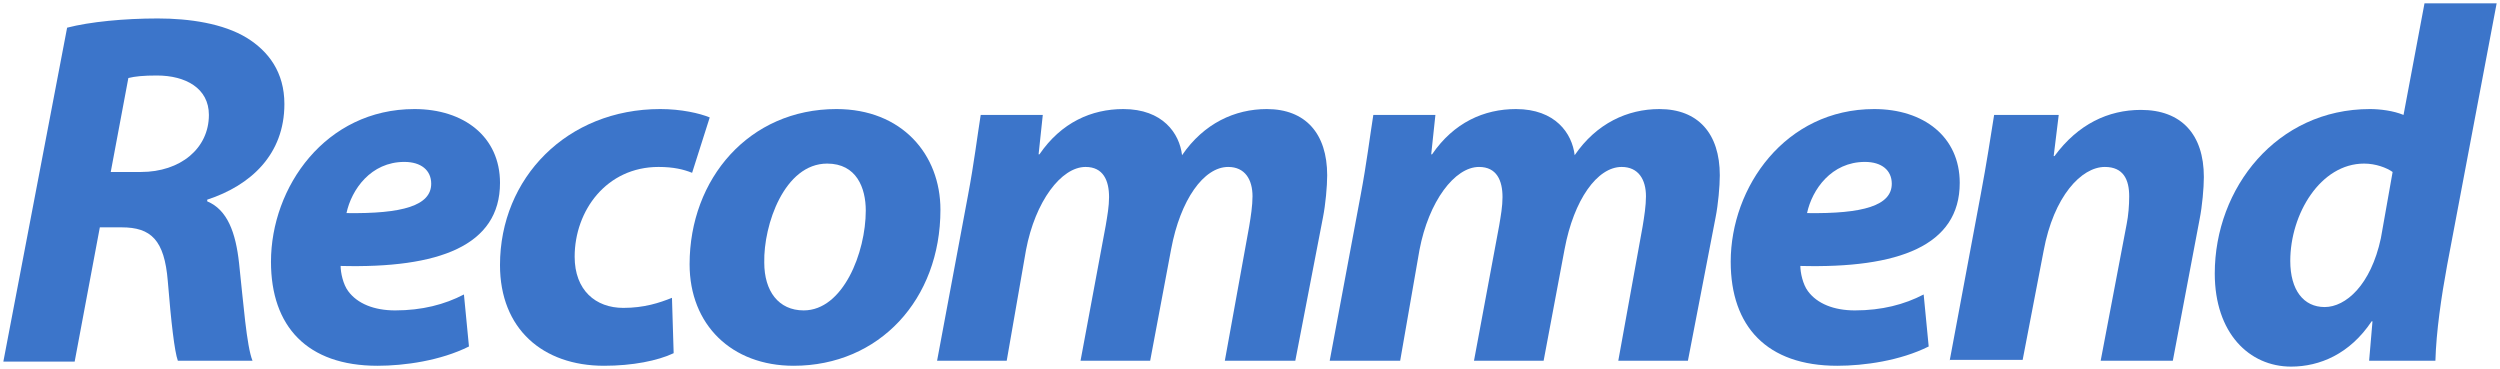
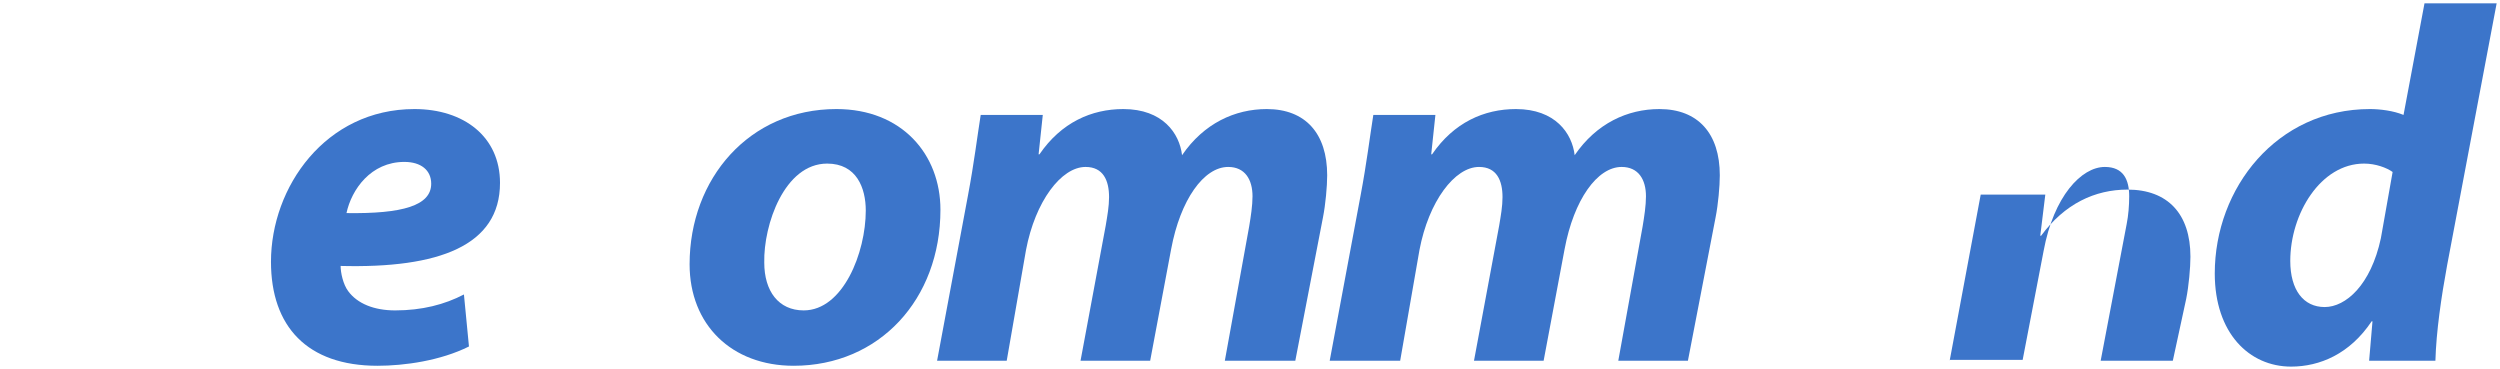
<svg xmlns="http://www.w3.org/2000/svg" version="1.1" id="レイヤー_1" x="0px" y="0px" width="298px" height="44px" viewBox="0 0 298 44" style="enable-background:new 0 0 298 44;" xml:space="preserve">
  <style type="text/css">
	.st0{enable-background:new    ;}
	.st1{fill:#3C75CA;}
</style>
  <g class="st0">
-     <path class="st1" d="M8,3.3c2.7-0.7,6.8-1.1,10.8-1.1c3.8,0,7.8,0.6,10.6,2.3c2.6,1.6,4.5,4.1,4.5,7.9c0,6-4,9.7-9.2,11.4v0.2   c2.4,1,3.4,3.7,3.8,7.4C29,36,29.4,41.3,30.1,43h-8.9c-0.4-1.1-0.8-4.6-1.2-9.5c-0.4-4.9-2-6.4-5.5-6.4h-2.6l-3,16H0.4L8,3.3z    M13.2,20.5h3.6c4.7,0,8.1-2.8,8.1-6.8c0-3.2-2.8-4.7-6.2-4.7c-1.6,0-2.6,0.1-3.4,0.3L13.2,20.5z" />
    <path class="st1" d="M55.9,41.3c-3.4,1.7-7.7,2.3-10.9,2.3c-8.4,0-12.7-4.7-12.7-12.4c0-8.9,6.5-18.2,17.1-18.2   c5.9,0,10.2,3.3,10.2,8.8c0,7.5-7.3,10.2-19,9.9c0,0.8,0.3,2.2,0.9,3c1.1,1.5,3.1,2.3,5.6,2.3c3.2,0,5.9-0.7,8.2-1.9L55.9,41.3z    M48.2,19.3c-4,0-6.3,3.3-6.9,6.1c6.7,0.1,10.1-0.9,10.1-3.5C51.4,20.3,50.2,19.3,48.2,19.3z" />
-     <path class="st1" d="M80.3,42.1c-1.9,0.9-4.9,1.5-8.3,1.5c-7.3,0-12.4-4.4-12.4-12c0-10.4,8-18.6,19.1-18.6c2.5,0,4.7,0.5,5.9,1   l-2.1,6.6c-1-0.4-2.2-0.7-4-0.7c-6.2,0-10,5.2-10,10.7c0,4,2.5,6.1,5.8,6.1c2.5,0,4.3-0.6,5.8-1.2L80.3,42.1z" />
    <path class="st1" d="M112.1,25c0,10.7-7.3,18.6-17.5,18.6c-7.4,0-12.4-4.9-12.4-12.1c0-10.2,7.1-18.5,17.5-18.5   C107.5,13,112.1,18.4,112.1,25z M91.1,31.3c0,3.4,1.7,5.7,4.7,5.7c4.7,0,7.4-6.9,7.4-11.9c0-2.7-1.1-5.6-4.6-5.6   C93.5,19.5,91,26.8,91.1,31.3z" />
    <path class="st1" d="M111.7,43l3.7-19.8c0.7-3.7,1.1-7,1.5-9.5h7.4l-0.5,4.7h0.1c2.6-3.8,6.2-5.4,10-5.4c4.7,0,6.7,2.9,7,5.5   c2.6-3.8,6.3-5.5,10.1-5.5c4.6,0,7.2,2.9,7.2,7.9c0,1.3-0.2,3.5-0.5,5L154.4,43H146l2.9-16c0.2-1.2,0.4-2.5,0.4-3.6   c0-2-0.9-3.5-2.9-3.5c-2.9,0-5.7,3.9-6.8,9.8L137.1,43h-8.3l3-16.1c0.2-1.2,0.4-2.3,0.4-3.4c0-2-0.7-3.6-2.8-3.6   c-2.9,0-6,4.1-7.1,9.9L120,43H111.7z" />
    <path class="st1" d="M158.5,43l3.7-19.8c0.7-3.7,1.1-7,1.5-9.5h7.4l-0.5,4.7h0.1c2.6-3.8,6.2-5.4,10-5.4c4.7,0,6.7,2.9,7,5.5   c2.6-3.8,6.3-5.5,10.1-5.5c4.6,0,7.2,2.9,7.2,7.9c0,1.3-0.2,3.5-0.5,5L201.2,43h-8.3l2.9-16c0.2-1.2,0.4-2.5,0.4-3.6   c0-2-0.9-3.5-2.9-3.5c-2.9,0-5.7,3.9-6.8,9.8L184,43h-8.3l3-16.1c0.2-1.2,0.4-2.3,0.4-3.4c0-2-0.7-3.6-2.8-3.6   c-2.9,0-6,4.1-7.1,9.9L166.9,43H158.5z" />
-     <path class="st1" d="M229.9,41.3c-3.4,1.7-7.7,2.3-10.9,2.3c-8.4,0-12.7-4.7-12.7-12.4c0-8.9,6.5-18.2,17.1-18.2   c5.9,0,10.2,3.3,10.2,8.8c0,7.5-7.3,10.2-19,9.9c0,0.8,0.3,2.2,0.9,3c1.1,1.5,3.1,2.3,5.6,2.3c3.2,0,5.9-0.7,8.2-1.9L229.9,41.3z    M222.3,19.3c-4,0-6.3,3.3-6.9,6.1c6.7,0.1,10.1-0.9,10.1-3.5C225.5,20.3,224.3,19.3,222.3,19.3z" />
-     <path class="st1" d="M232.4,43l3.7-19.8c0.7-3.7,1.2-7,1.6-9.5h7.7l-0.6,4.9h0.1c2.8-3.8,6.4-5.5,10.3-5.5c4.8,0,7.5,2.9,7.5,8   c0,1.3-0.2,3.5-0.5,5L259,43h-8.6l3.1-16.3c0.2-1,0.3-2.2,0.3-3.3c0-2-0.7-3.5-2.9-3.5c-2.8,0-6.1,3.5-7.3,10l-2.5,13H232.4z" />
+     <path class="st1" d="M232.4,43l3.7-19.8h7.7l-0.6,4.9h0.1c2.8-3.8,6.4-5.5,10.3-5.5c4.8,0,7.5,2.9,7.5,8   c0,1.3-0.2,3.5-0.5,5L259,43h-8.6l3.1-16.3c0.2-1,0.3-2.2,0.3-3.3c0-2-0.7-3.5-2.9-3.5c-2.8,0-6.1,3.5-7.3,10l-2.5,13H232.4z" />
    <path class="st1" d="M297.6,0.4l-5.9,31.2c-0.7,3.8-1.3,7.9-1.4,11.4h-7.9l0.4-4.7h-0.1c-2.6,3.9-6.2,5.4-9.6,5.4   c-5,0-9.1-4-9.1-11.1c0-10.2,7.4-19.6,18.5-19.6c1.2,0,2.8,0.2,4,0.7L289,0.4H297.6z M285.2,20.5c-0.7-0.5-2-1-3.4-1   c-5.2,0-8.8,6-8.8,11.6c0,3.5,1.6,5.5,4.1,5.5c2.5,0,5.5-2.6,6.7-8.2L285.2,20.5z" />
  </g>
</svg>